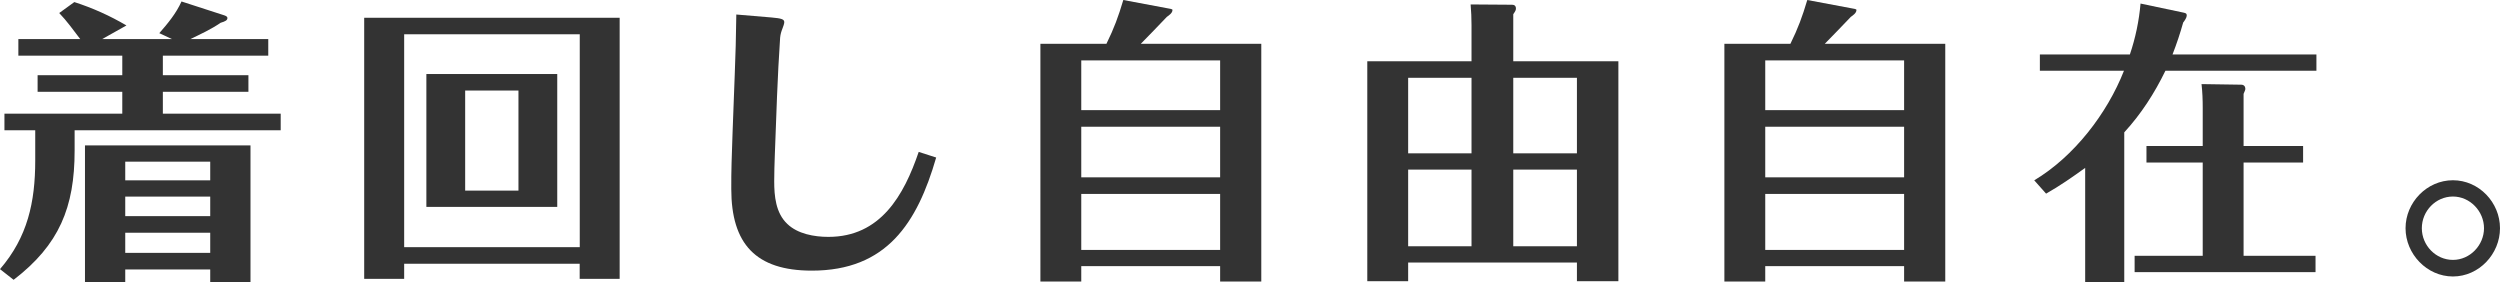
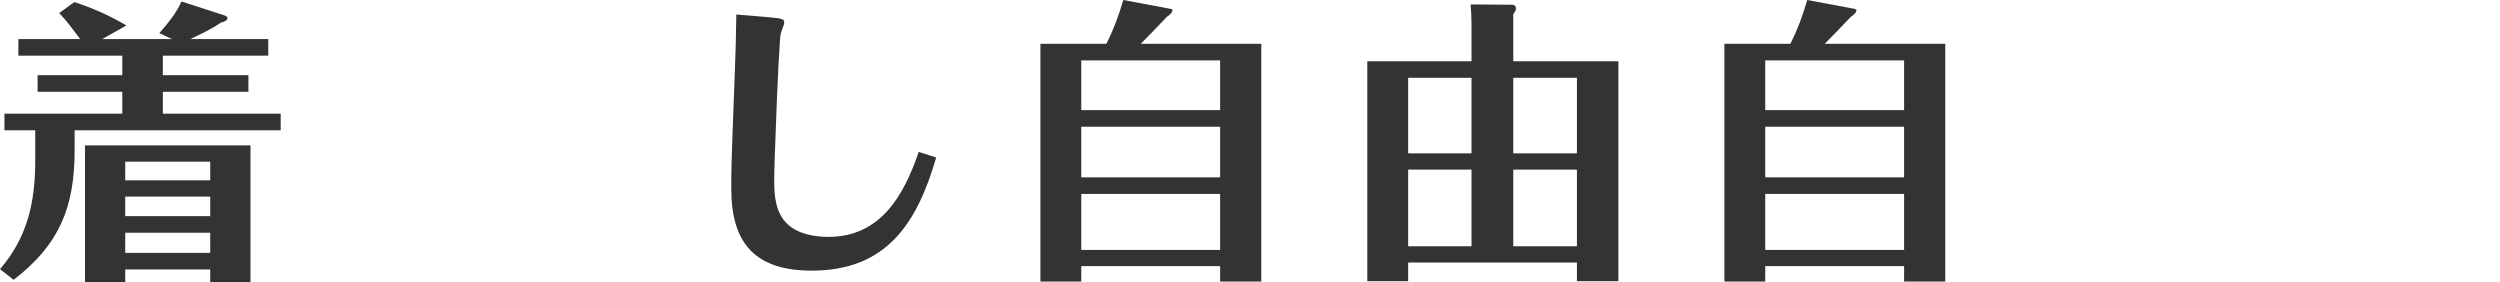
<svg xmlns="http://www.w3.org/2000/svg" id="_レイヤー_2" data-name="レイヤー 2" viewBox="0 0 337.73 38.11">
  <defs>
    <style>
      .cls-1 {
        fill: #333;
        stroke-width: 0px;
      }
    </style>
  </defs>
  <g id="_レイヤー_1-2" data-name="レイヤー 1">
    <g>
      <path class="cls-1" d="m22,10.16h11.56v2.24h-11.56v2.96h15.92v2.24H10.08v2.76c0,7.64-2.08,12.72-8.24,17.44l-1.84-1.44c3.72-4.32,4.76-9.04,4.76-14.68v-4.08H.6v-2.24h15.92v-2.96H5.08v-2.24h11.44v-2.64H2.48v-2.24h8.36c-.92-1.2-1.8-2.44-2.84-3.52l2.04-1.48c2.48.8,4.8,1.84,7.04,3.16l-3.28,1.84h9.44l-1.72-.8c1.16-1.32,2.28-2.68,3-4.28l5.68,1.84c.24.08.52.16.52.4,0,.28-.24.44-.92.64-1.28.88-2.68,1.52-4.08,2.2h10.52v2.24h-14.24v2.64Zm-5.08,26.24v1.72h-5.44v-18.48h22.36v18.48h-5.44v-1.72h-11.48Zm11.48-14.56h-11.48v2.52h11.48v-2.52Zm0,4.72h-11.48v2.64h11.48v-2.64Zm0,4.88h-11.48v2.72h11.48v-2.72Z" />
-       <path class="cls-1" d="m54.6,35.63v2.04h-5.4V2.4h34.51v35.27h-5.4v-2.04h-23.72Zm23.72-31h-23.72v28.76h23.72V4.64Zm-3.04,5.36v17.96h-17.68V10h17.68Zm-12.44,15.76h7.2v-13.52h-7.2v13.52Z" />
      <path class="cls-1" d="m126.47,21.28c-2.56,8.84-6.68,15.28-16.8,15.28-7.56,0-10.88-3.6-10.88-11.04,0-1.16,0-2.36.04-3.52.16-5.4.4-10.56.56-15.84.04-1.4.04-2.8.08-4.2l4.76.4c1.36.12,1.72.24,1.72.64,0,.16-.12.56-.24.84-.16.4-.28.8-.32,1.24-.36,5.28-.52,10.6-.72,15.92-.04,1.16-.08,2.32-.08,3.48,0,2,.2,4.28,1.76,5.76,1.4,1.36,3.64,1.76,5.56,1.76,7.04,0,10.2-5.6,12.2-11.48l2.36.76Z" />
      <path class="cls-1" d="m170.39,5.92v32.11h-5.56v-2.08h-18.76v2.08h-5.52V5.92h8.92c1.04-2.12,1.6-3.64,2.28-5.92l6.4,1.2c.2.04.24.08.24.16,0,.4-.48.72-.76.92-1.12,1.2-2.36,2.44-3.52,3.64h16.28Zm-5.56,8.96v-6.72h-18.76v6.72h18.76Zm-18.76,2.24v6.84h18.76v-6.84h-18.76Zm0,9.08v7.56h18.76v-7.56h-18.76Z" />
      <path class="cls-1" d="m190.23,35.47v2.52h-5.52V8.28h14.08V3.4c0-.92-.04-1.88-.12-2.8l5.6.04c.32,0,.52.16.52.52,0,.2-.08.36-.36.76v6.36h14.2v29.71h-5.6v-2.52h-22.8Zm8.56-24.96h-8.56v10.2h8.56v-10.2Zm0,12.4h-8.56v10.36h8.56v-10.36Zm14.24-12.4h-8.6v10.2h8.6v-10.2Zm0,12.4h-8.6v10.36h8.6v-10.36Z" />
      <path class="cls-1" d="m262.79,5.92v32.11h-5.56v-2.08h-18.76v2.08h-5.52V5.92h8.92c1.04-2.12,1.6-3.64,2.28-5.92l6.4,1.2c.2.04.24.08.24.16,0,.4-.48.72-.76.92-1.12,1.2-2.36,2.44-3.52,3.64h16.28Zm-5.56,8.96v-6.72h-18.76v6.72h18.76Zm-18.76,2.24v6.84h18.76v-6.84h-18.76Zm0,9.08v7.56h18.76v-7.56h-18.76Z" />
-       <path class="cls-1" d="m289.17.48l5.88,1.24c.32.08.36.16.36.4s-.28.68-.48.92c-.4,1.44-.88,2.88-1.44,4.32h19.44v2.2h-20.4c-1.48,3.04-3.28,5.84-5.56,8.32v20.24h-5.28v-15.44c-1.72,1.24-3.44,2.44-5.28,3.48l-1.6-1.8c5.36-3.2,9.84-9,12.12-14.8h-11.36v-2.2h12.16c.76-2.24,1.24-4.56,1.44-6.88Zm.8,21.48v-2.24h7.6v-5.16c0-1.08-.04-2.12-.16-3.2l5.36.08c.36,0,.56.24.56.56,0,.12-.08.32-.24.68v7.04h8.04v2.24h-8.04v12.6h9.72v2.2h-24.44v-2.2h9.2v-12.6h-7.6Z" />
-       <path class="cls-1" d="m337.73,30.83c0,3.48-2.84,6.52-6.36,6.52s-6.4-3.04-6.4-6.52,2.88-6.48,6.4-6.48,6.36,3,6.36,6.48Zm-10.56,0c0,2.32,1.88,4.28,4.2,4.28s4.2-2,4.2-4.28-1.88-4.28-4.2-4.28-4.2,1.96-4.2,4.28Z" />
    </g>
  </g>
</svg>